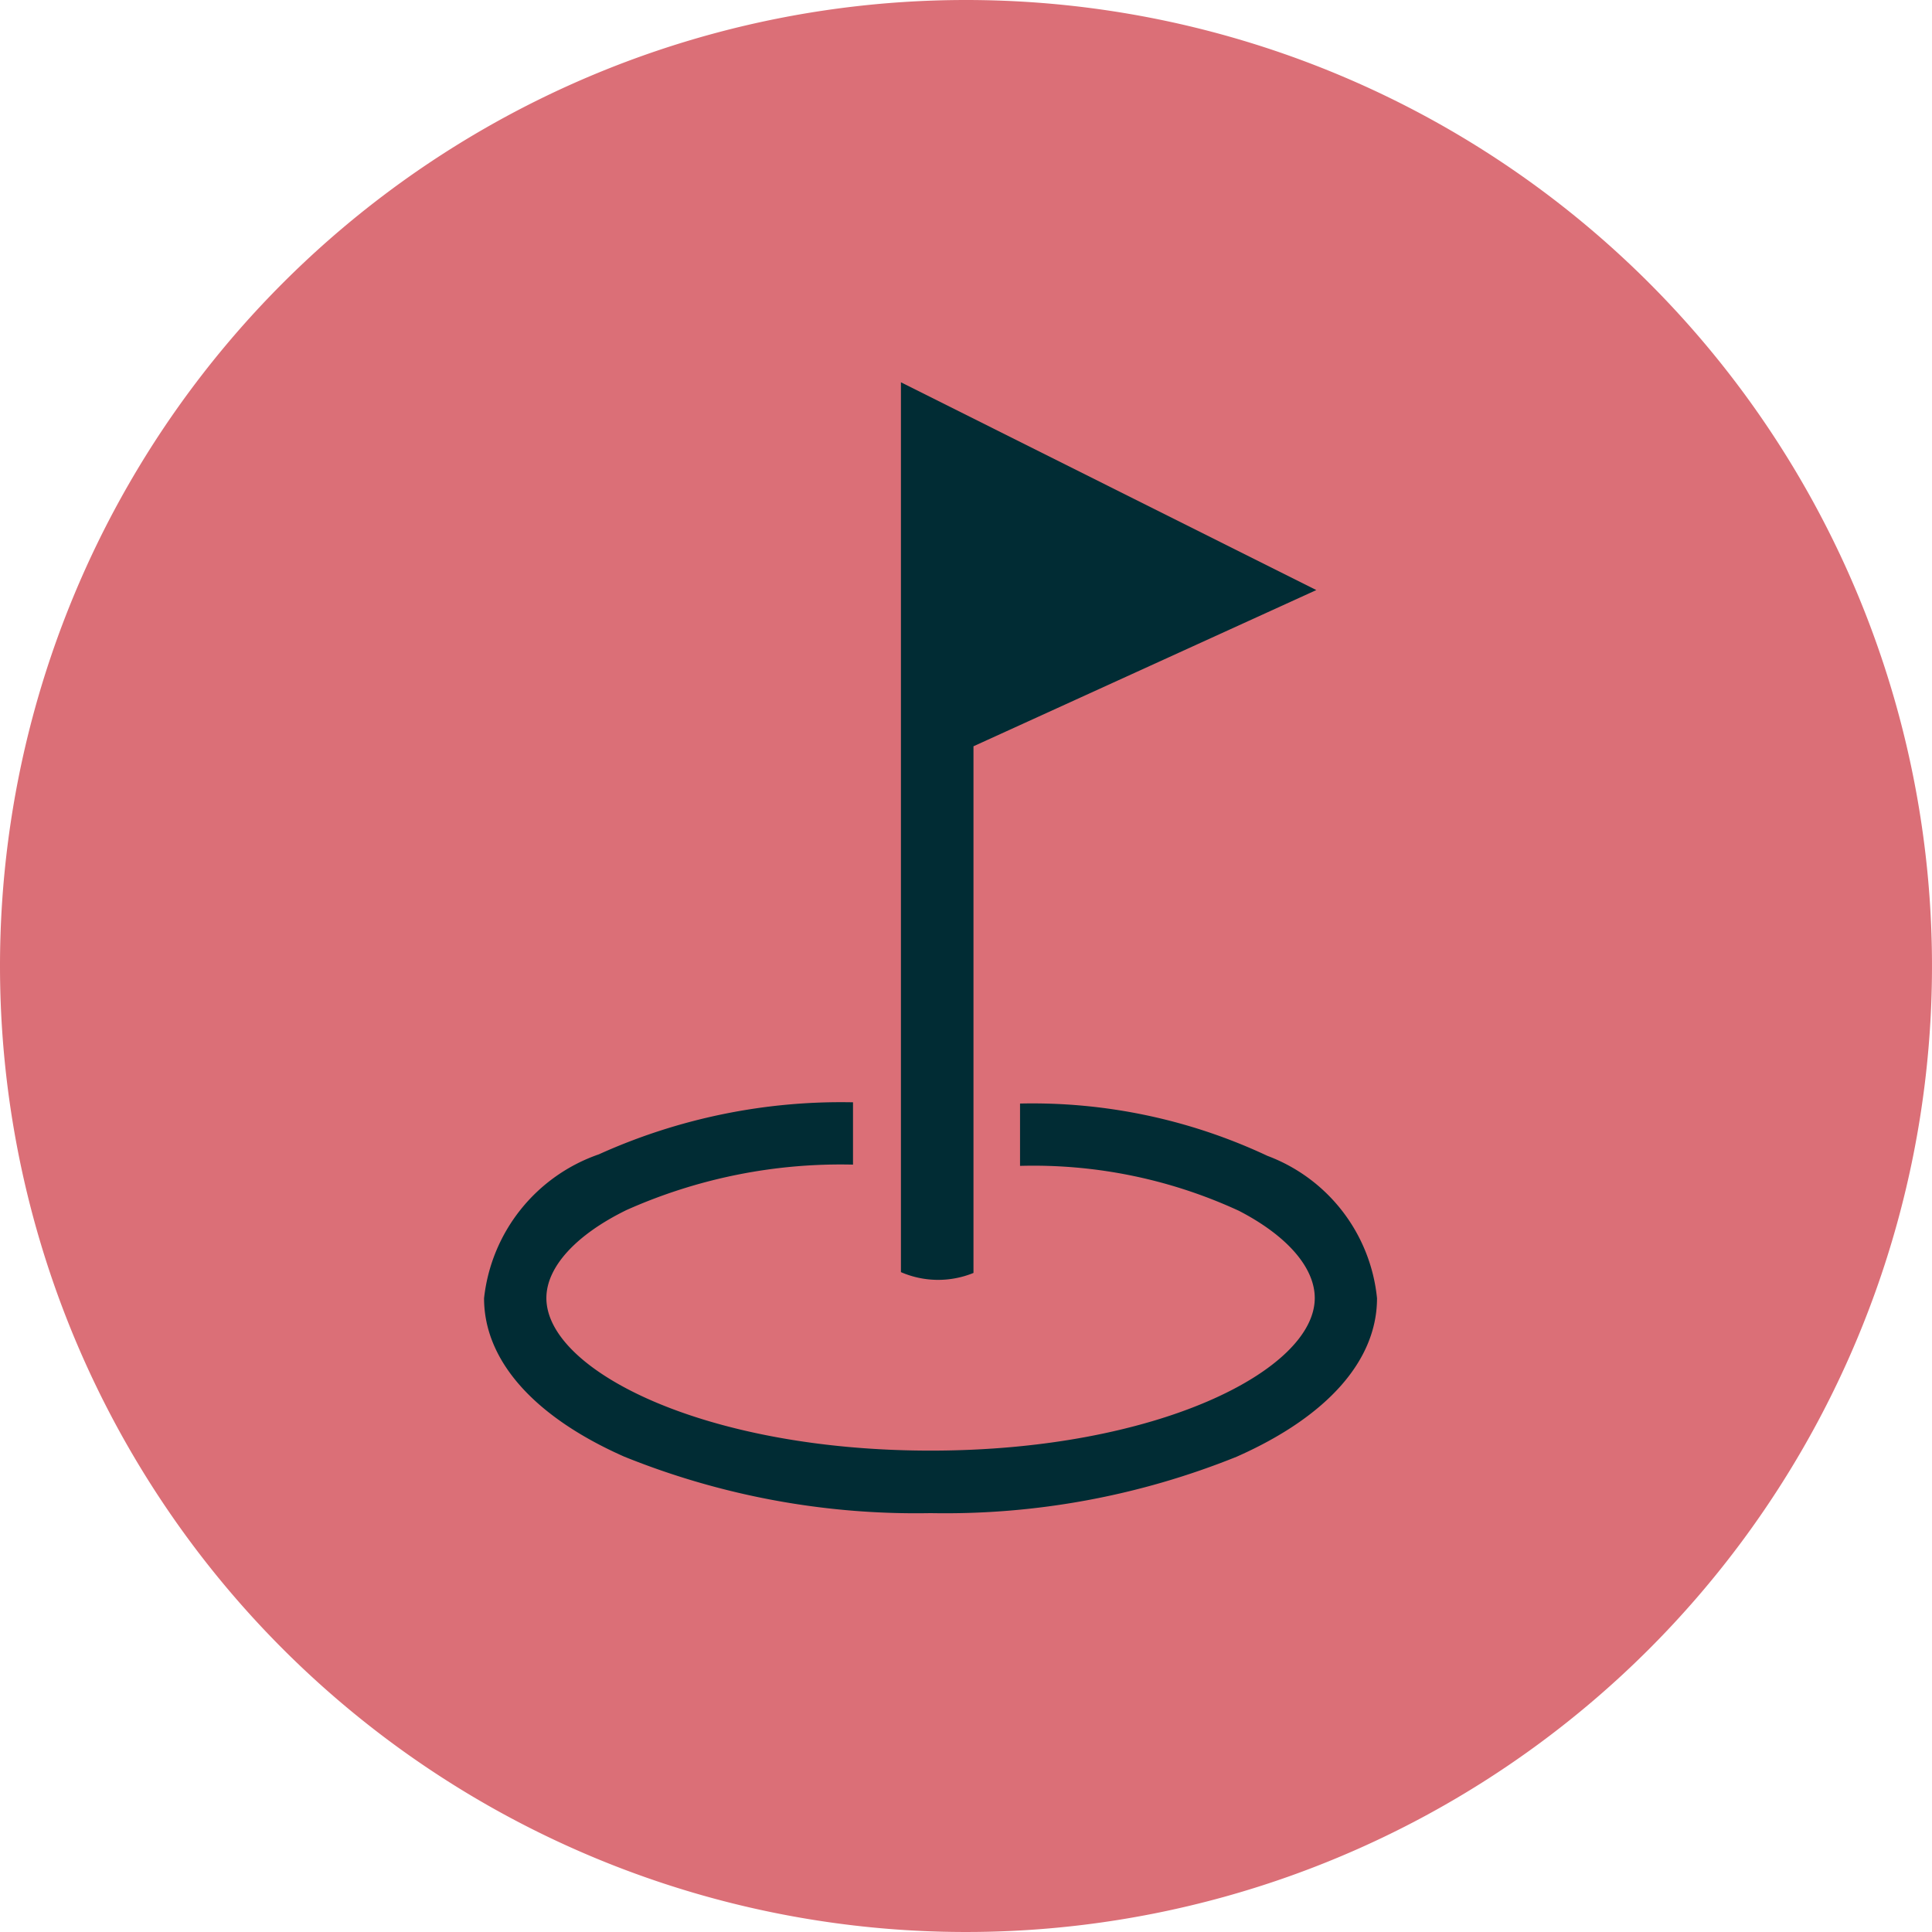
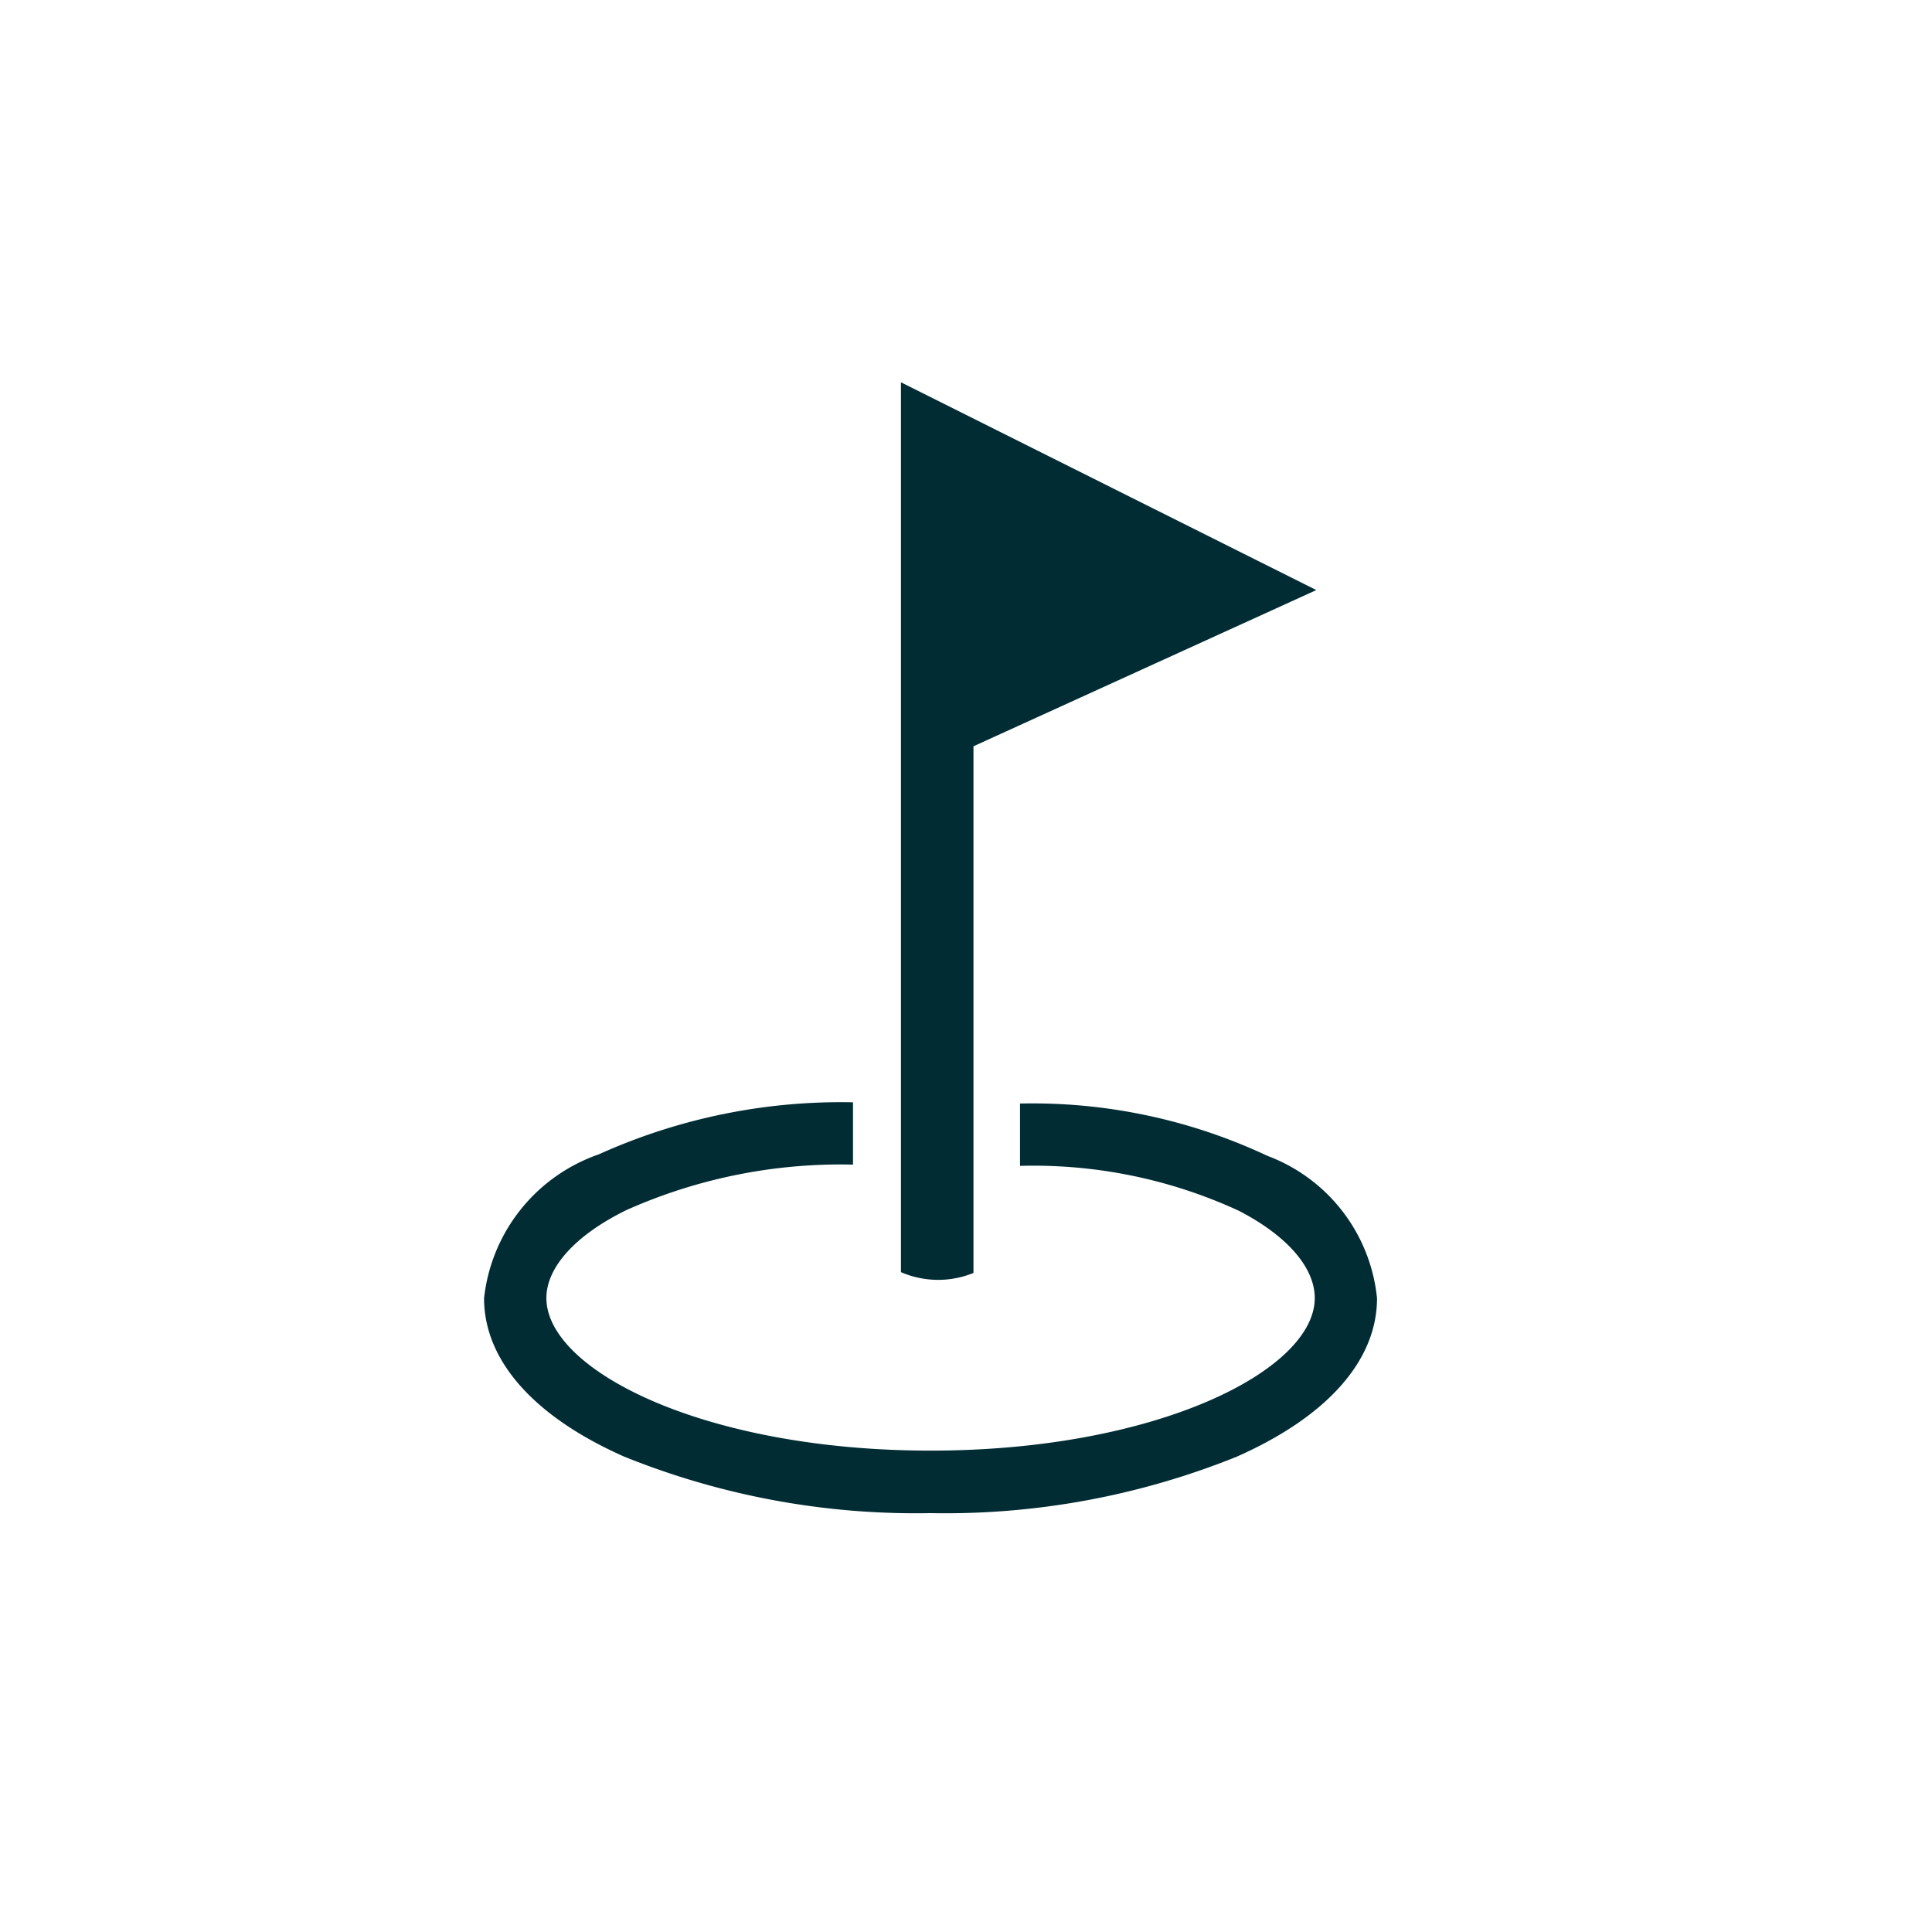
<svg xmlns="http://www.w3.org/2000/svg" width="31" height="31" viewBox="0 0 31 31">
  <g id="Group_912" data-name="Group 912" transform="translate(-1385 -4867)">
-     <path id="Path_1516" data-name="Path 1516" d="M15.5,0A15.5,15.5,0,1,1,0,15.5,15.5,15.5,0,0,1,15.5,0" transform="translate(1385 4867)" fill="#db6f77" fill-rule="evenodd" />
    <path id="Path_1517" data-name="Path 1517" d="M15.155,11.776l5.5-2.506L13.99,5.936V20.214a1.5,1.5,0,0,0,1.164.013V11.776Z" transform="translate(1385.466 4867.198)" fill="#012c34" fill-rule="evenodd" />
    <path id="Path_1518" data-name="Path 1518" d="M14.665,23.692a12.5,12.5,0,0,1-4.915-.906C8.3,22.145,7.5,21.242,7.5,20.244a2.76,2.76,0,0,1,1.842-2.309A9.438,9.438,0,0,1,13.42,17.1v1a8.433,8.433,0,0,0-3.635.729c-.817.4-1.285.918-1.285,1.412,0,1.158,2.532,2.448,6.165,2.448s6.164-1.29,6.164-2.448c0-.489-.443-1-1.217-1.4A7.865,7.865,0,0,0,16.1,18.12v-1a8.869,8.869,0,0,1,3.969.839,2.729,2.729,0,0,1,1.759,2.285c0,1-.8,1.9-2.25,2.542A12.5,12.5,0,0,1,14.665,23.692Z" transform="translate(1385.267 4867.587)" fill="#012c34" />
    <rect id="Rectangle_240" data-name="Rectangle 240" width="31" height="31" transform="translate(1385 4867)" fill="none" />
  </g>
</svg>